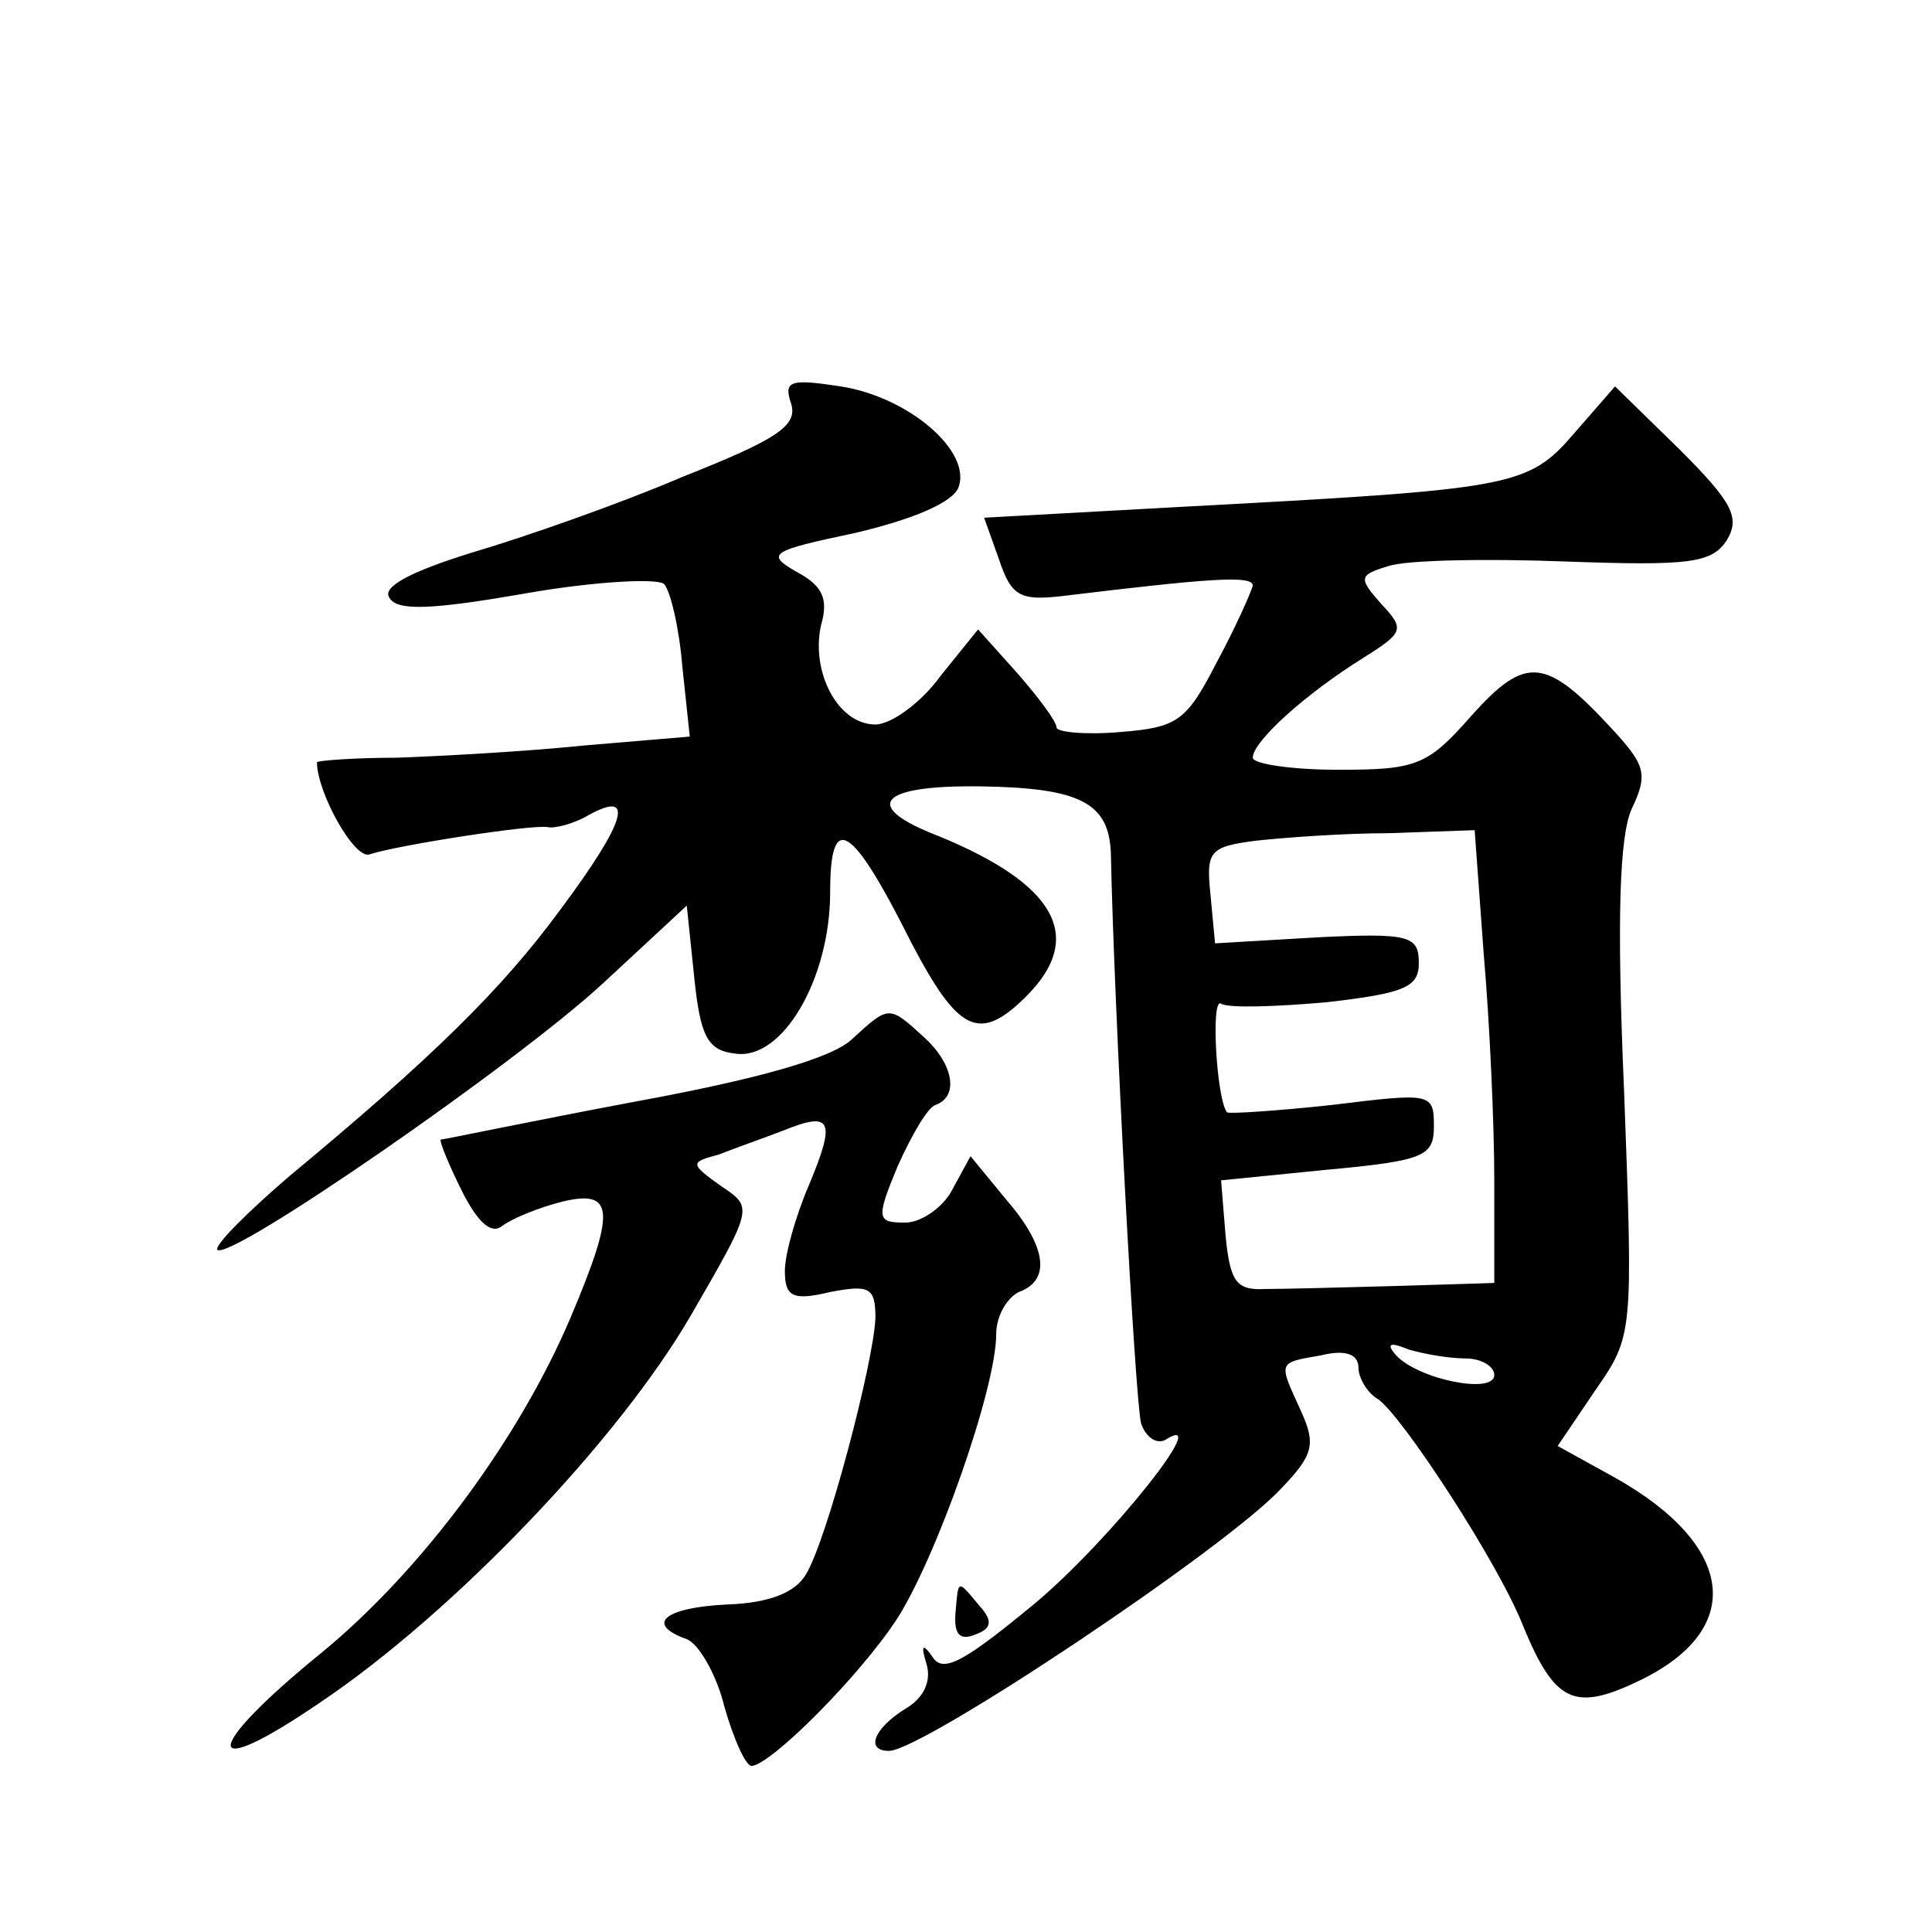
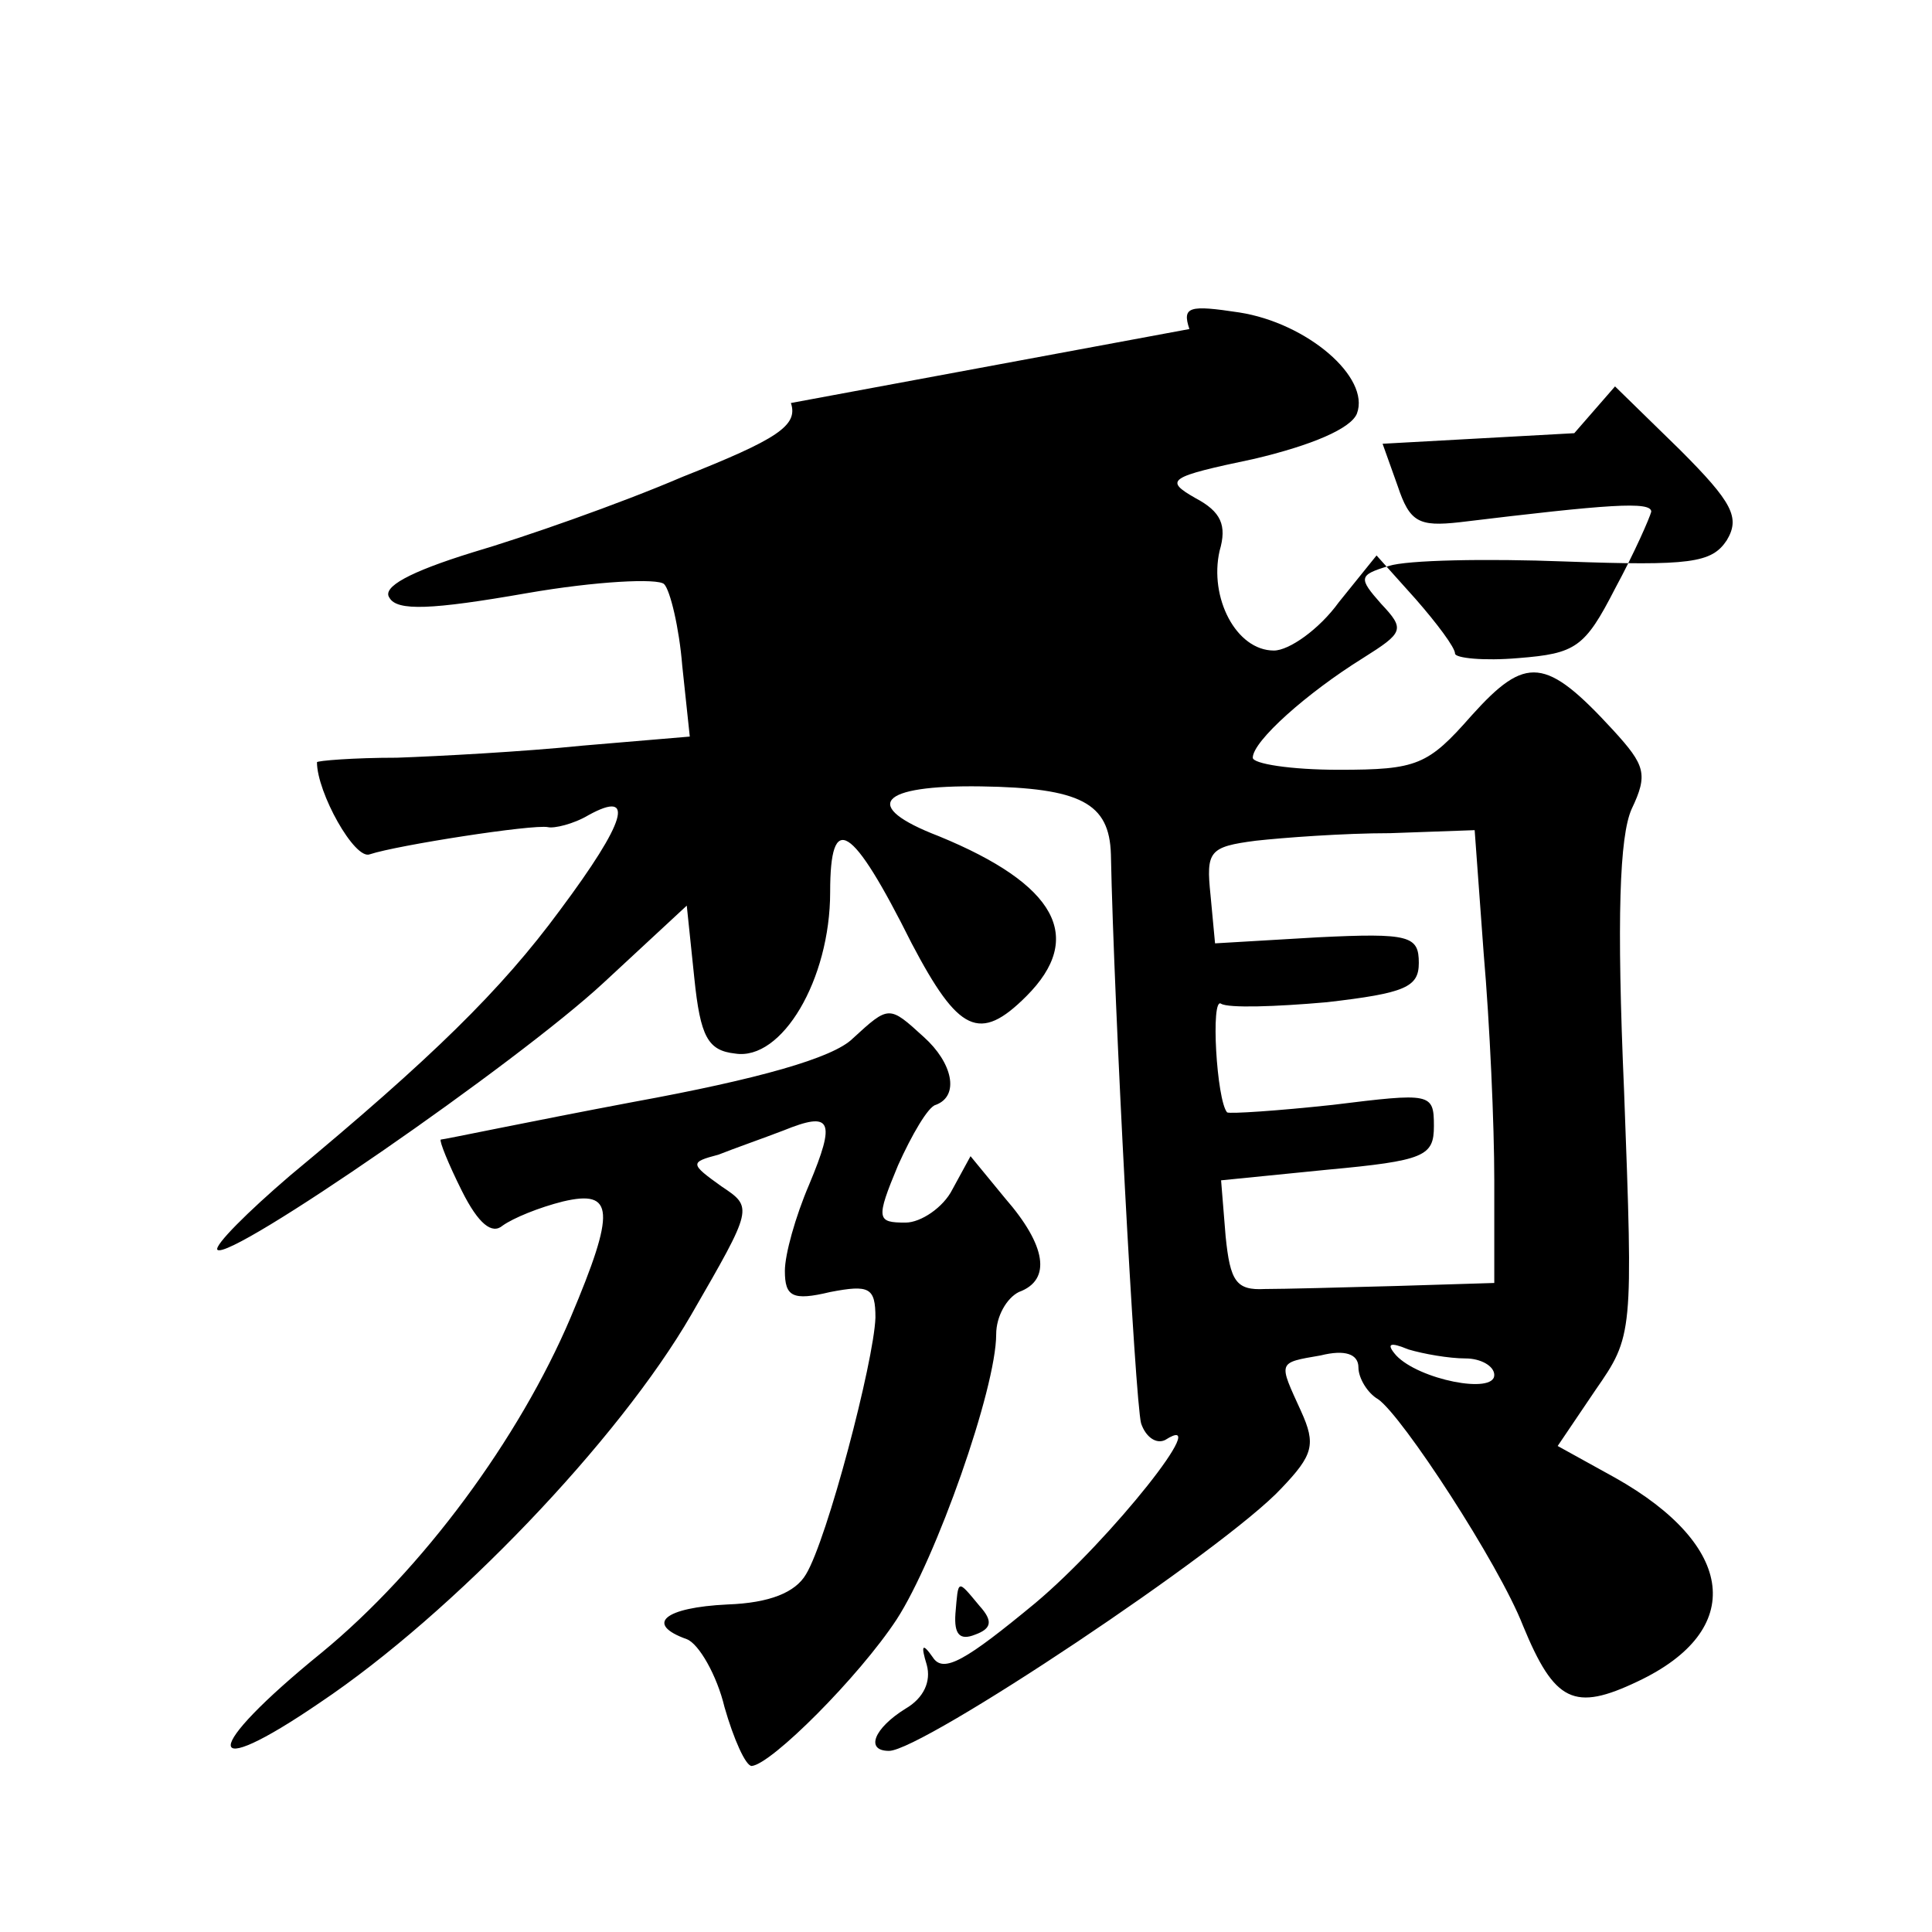
<svg xmlns="http://www.w3.org/2000/svg" version="1.0" width="128pt" height="128pt" viewBox="0 0 128 128" preserveAspectRatio="xMidYMid meet">
  <g transform="translate(0,128) scale(0.1,-0.1)" fill="#0" stroke="none">
-     <path d="M524 1013 c5 -15 -9 -24 -72 -49 -42 -18 -105 -40 -139 -50 -42 -13 -60 -23 -55 -30 5 -9 28 -8 91 3 46 8 87 10 91 6 4 -4 10 -29 12 -54 l5 -47 -71 -6 c-39 -4 -95 -7 -123 -8 -29 0 -53 -2 -53 -3 0 -20 25 -65 35 -61 18 6 108 20 118 18 4 -1 17 2 27 8 31 17 25 -4 -19 -63 -39 -53 -85 -98 -179 -176 -28 -24 -50 -46 -48 -49 8 -8 199 124 256 177 l55 51 5 -48 c4 -39 9 -48 27 -50 31 -5 63 49 63 107 0 54 14 46 54 -34 31 -59 45 -66 76 -35 39 39 20 74 -58 106 -52 20 -40 34 28 33 66 -1 85 -11 86 -45 2 -100 16 -362 20 -377 3 -9 10 -14 16 -11 33 21 -36 -66 -86 -108 -46 -38 -61 -47 -68 -36 -7 10 -8 8 -4 -5 3 -11 -2 -22 -14 -29 -21 -13 -27 -28 -11 -28 22 0 223 134 260 174 21 22 23 29 13 51 -15 33 -16 32 13 37 16 4 25 1 25 -8 0 -7 6 -17 13 -21 16 -11 80 -109 96 -150 21 -51 34 -57 76 -37 72 34 65 90 -15 135 l-38 21 25 37 c25 36 25 37 19 198 -5 115 -3 169 5 187 11 23 9 29 -12 52 -45 49 -58 50 -94 10 -29 -33 -36 -36 -88 -36 -32 0 -57 4 -57 8 0 11 36 43 73 66 27 17 28 19 12 36 -15 17 -15 19 5 25 12 4 65 5 117 3 83 -3 97 -1 107 14 9 15 4 25 -31 60 l-43 42 -27 -31 c-31 -36 -40 -37 -264 -49 l-127 -7 10 -28 c8 -24 14 -27 41 -24 99 12 127 14 127 7 -1 -4 -11 -27 -24 -51 -20 -39 -26 -43 -64 -46 -23 -2 -42 0 -42 3 0 4 -12 20 -26 36 l-26 29 -25 -31 c-13 -18 -33 -32 -43 -32 -25 0 -43 35 -36 66 5 17 1 26 -16 35 -21 12 -18 14 39 26 38 9 64 20 68 30 9 24 -33 60 -78 67 -33 5 -38 4 -33 -11z m459 -365 c4 -46 7 -113 7 -150 l0 -68 -65 -2 c-36 -1 -75 -2 -87 -2 -19 -1 -23 5 -26 35 l-3 37 70 7 c65 6 71 9 71 29 0 22 -2 22 -67 14 -37 -4 -68 -6 -70 -5 -7 8 -11 77 -4 72 5 -3 36 -2 70 1 52 6 61 10 61 26 0 18 -6 20 -67 17 l-68 -4 -3 32 c-3 29 -1 32 30 36 18 2 58 5 89 5 l56 2 6 -82z m-12 -268 c10 0 19 -5 19 -11 0 -13 -50 -3 -65 13 -7 8 -4 9 8 4 10 -3 27 -6 38 -6z M565 592 c-13 -13 -63 -27 -145 -42 -69 -13 -126 -25 -128 -25 -1 -1 5 -16 14 -34 11 -22 20 -29 27 -23 7 5 24 12 40 16 34 8 35 -6 5 -77 -34 -80 -98 -167 -165 -222 -80 -65 -80 -87 -1 -33 88 59 198 174 246 257 41 71 41 71 20 85 -21 15 -21 16 -2 21 10 4 30 11 43 16 32 13 35 7 17 -36 -9 -21 -16 -46 -16 -57 0 -17 5 -20 30 -14 26 5 30 3 30 -17 -1 -29 -32 -147 -46 -170 -7 -12 -24 -19 -52 -20 -42 -2 -55 -13 -27 -23 8 -3 20 -24 25 -45 6 -21 14 -39 18 -39 13 1 71 59 96 97 26 40 66 153 66 189 0 12 7 24 15 28 22 8 18 31 -9 62 l-23 28 -12 -22 c-6 -12 -21 -22 -31 -22 -19 0 -20 2 -5 38 9 20 20 39 25 40 16 6 11 28 -8 45 -23 21 -23 21 -47 -1z M633 211 c-1 -14 3 -18 13 -14 11 4 12 9 3 19 -15 18 -14 18 -16 -5z" />
+     <path d="M524 1013 c5 -15 -9 -24 -72 -49 -42 -18 -105 -40 -139 -50 -42 -13 -60 -23 -55 -30 5 -9 28 -8 91 3 46 8 87 10 91 6 4 -4 10 -29 12 -54 l5 -47 -71 -6 c-39 -4 -95 -7 -123 -8 -29 0 -53 -2 -53 -3 0 -20 25 -65 35 -61 18 6 108 20 118 18 4 -1 17 2 27 8 31 17 25 -4 -19 -63 -39 -53 -85 -98 -179 -176 -28 -24 -50 -46 -48 -49 8 -8 199 124 256 177 l55 51 5 -48 c4 -39 9 -48 27 -50 31 -5 63 49 63 107 0 54 14 46 54 -34 31 -59 45 -66 76 -35 39 39 20 74 -58 106 -52 20 -40 34 28 33 66 -1 85 -11 86 -45 2 -100 16 -362 20 -377 3 -9 10 -14 16 -11 33 21 -36 -66 -86 -108 -46 -38 -61 -47 -68 -36 -7 10 -8 8 -4 -5 3 -11 -2 -22 -14 -29 -21 -13 -27 -28 -11 -28 22 0 223 134 260 174 21 22 23 29 13 51 -15 33 -16 32 13 37 16 4 25 1 25 -8 0 -7 6 -17 13 -21 16 -11 80 -109 96 -150 21 -51 34 -57 76 -37 72 34 65 90 -15 135 l-38 21 25 37 c25 36 25 37 19 198 -5 115 -3 169 5 187 11 23 9 29 -12 52 -45 49 -58 50 -94 10 -29 -33 -36 -36 -88 -36 -32 0 -57 4 -57 8 0 11 36 43 73 66 27 17 28 19 12 36 -15 17 -15 19 5 25 12 4 65 5 117 3 83 -3 97 -1 107 14 9 15 4 25 -31 60 l-43 42 -27 -31 l-127 -7 10 -28 c8 -24 14 -27 41 -24 99 12 127 14 127 7 -1 -4 -11 -27 -24 -51 -20 -39 -26 -43 -64 -46 -23 -2 -42 0 -42 3 0 4 -12 20 -26 36 l-26 29 -25 -31 c-13 -18 -33 -32 -43 -32 -25 0 -43 35 -36 66 5 17 1 26 -16 35 -21 12 -18 14 39 26 38 9 64 20 68 30 9 24 -33 60 -78 67 -33 5 -38 4 -33 -11z m459 -365 c4 -46 7 -113 7 -150 l0 -68 -65 -2 c-36 -1 -75 -2 -87 -2 -19 -1 -23 5 -26 35 l-3 37 70 7 c65 6 71 9 71 29 0 22 -2 22 -67 14 -37 -4 -68 -6 -70 -5 -7 8 -11 77 -4 72 5 -3 36 -2 70 1 52 6 61 10 61 26 0 18 -6 20 -67 17 l-68 -4 -3 32 c-3 29 -1 32 30 36 18 2 58 5 89 5 l56 2 6 -82z m-12 -268 c10 0 19 -5 19 -11 0 -13 -50 -3 -65 13 -7 8 -4 9 8 4 10 -3 27 -6 38 -6z M565 592 c-13 -13 -63 -27 -145 -42 -69 -13 -126 -25 -128 -25 -1 -1 5 -16 14 -34 11 -22 20 -29 27 -23 7 5 24 12 40 16 34 8 35 -6 5 -77 -34 -80 -98 -167 -165 -222 -80 -65 -80 -87 -1 -33 88 59 198 174 246 257 41 71 41 71 20 85 -21 15 -21 16 -2 21 10 4 30 11 43 16 32 13 35 7 17 -36 -9 -21 -16 -46 -16 -57 0 -17 5 -20 30 -14 26 5 30 3 30 -17 -1 -29 -32 -147 -46 -170 -7 -12 -24 -19 -52 -20 -42 -2 -55 -13 -27 -23 8 -3 20 -24 25 -45 6 -21 14 -39 18 -39 13 1 71 59 96 97 26 40 66 153 66 189 0 12 7 24 15 28 22 8 18 31 -9 62 l-23 28 -12 -22 c-6 -12 -21 -22 -31 -22 -19 0 -20 2 -5 38 9 20 20 39 25 40 16 6 11 28 -8 45 -23 21 -23 21 -47 -1z M633 211 c-1 -14 3 -18 13 -14 11 4 12 9 3 19 -15 18 -14 18 -16 -5z" />
  </g>
</svg>